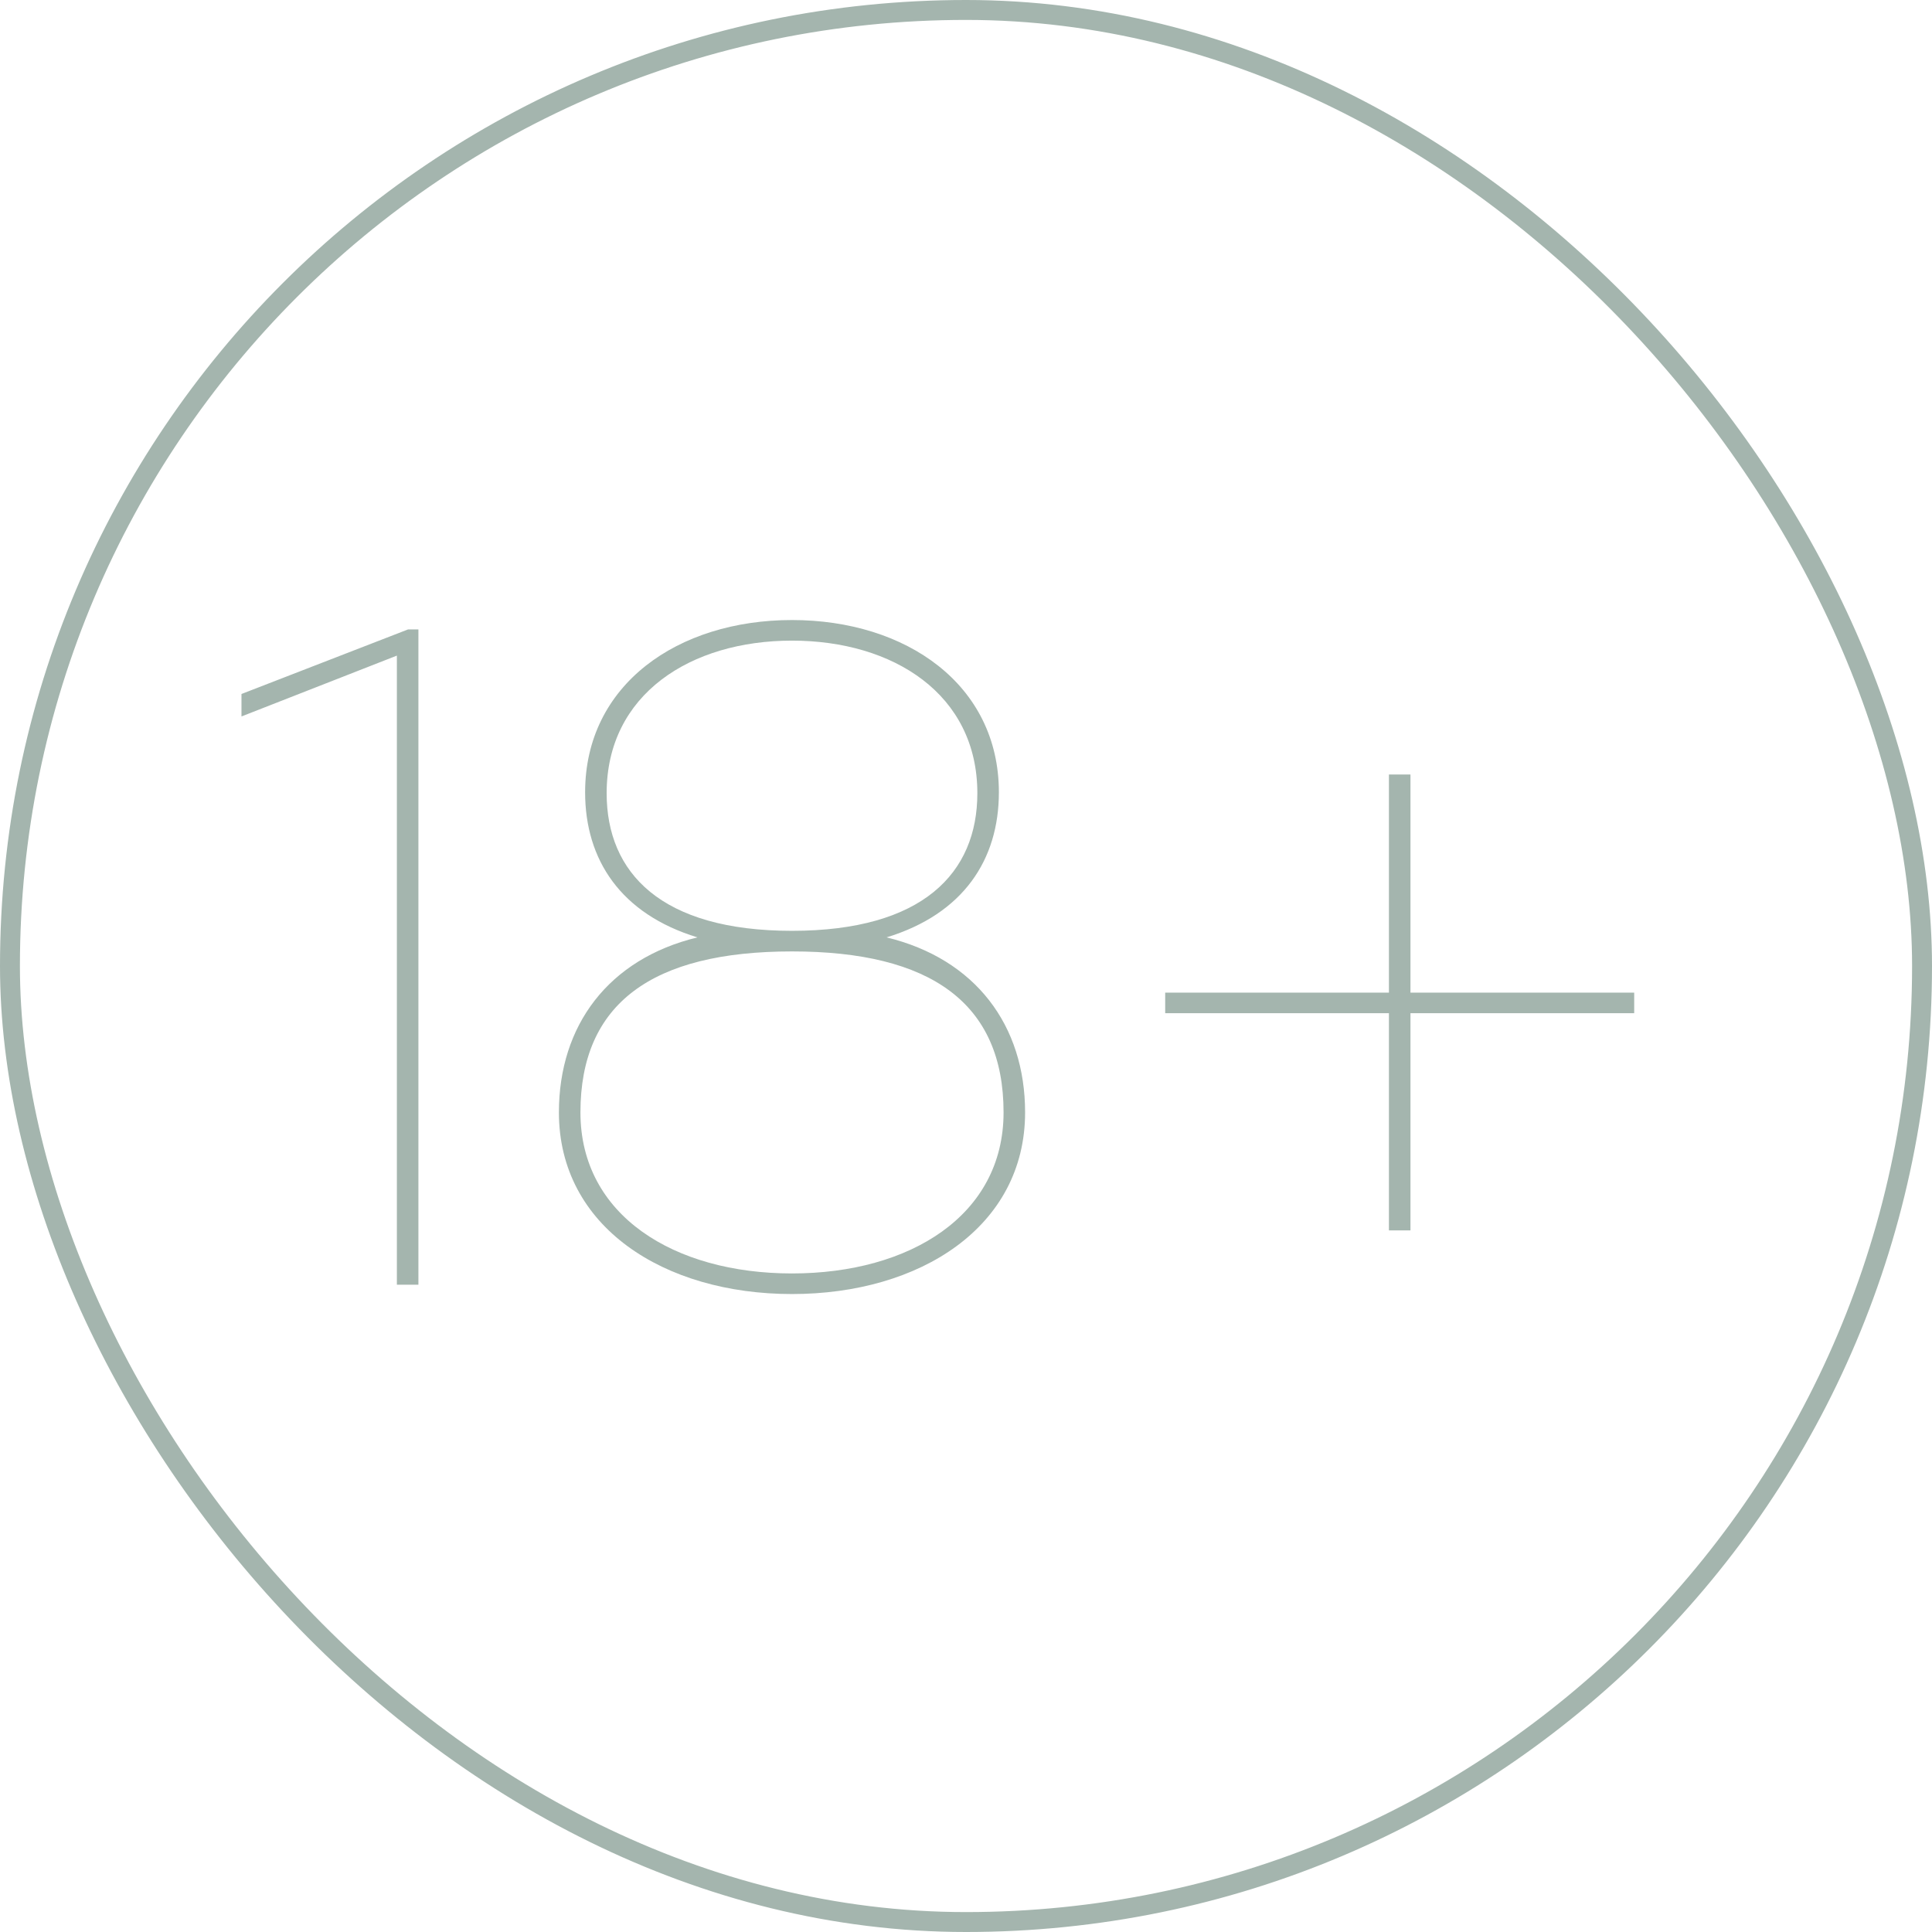
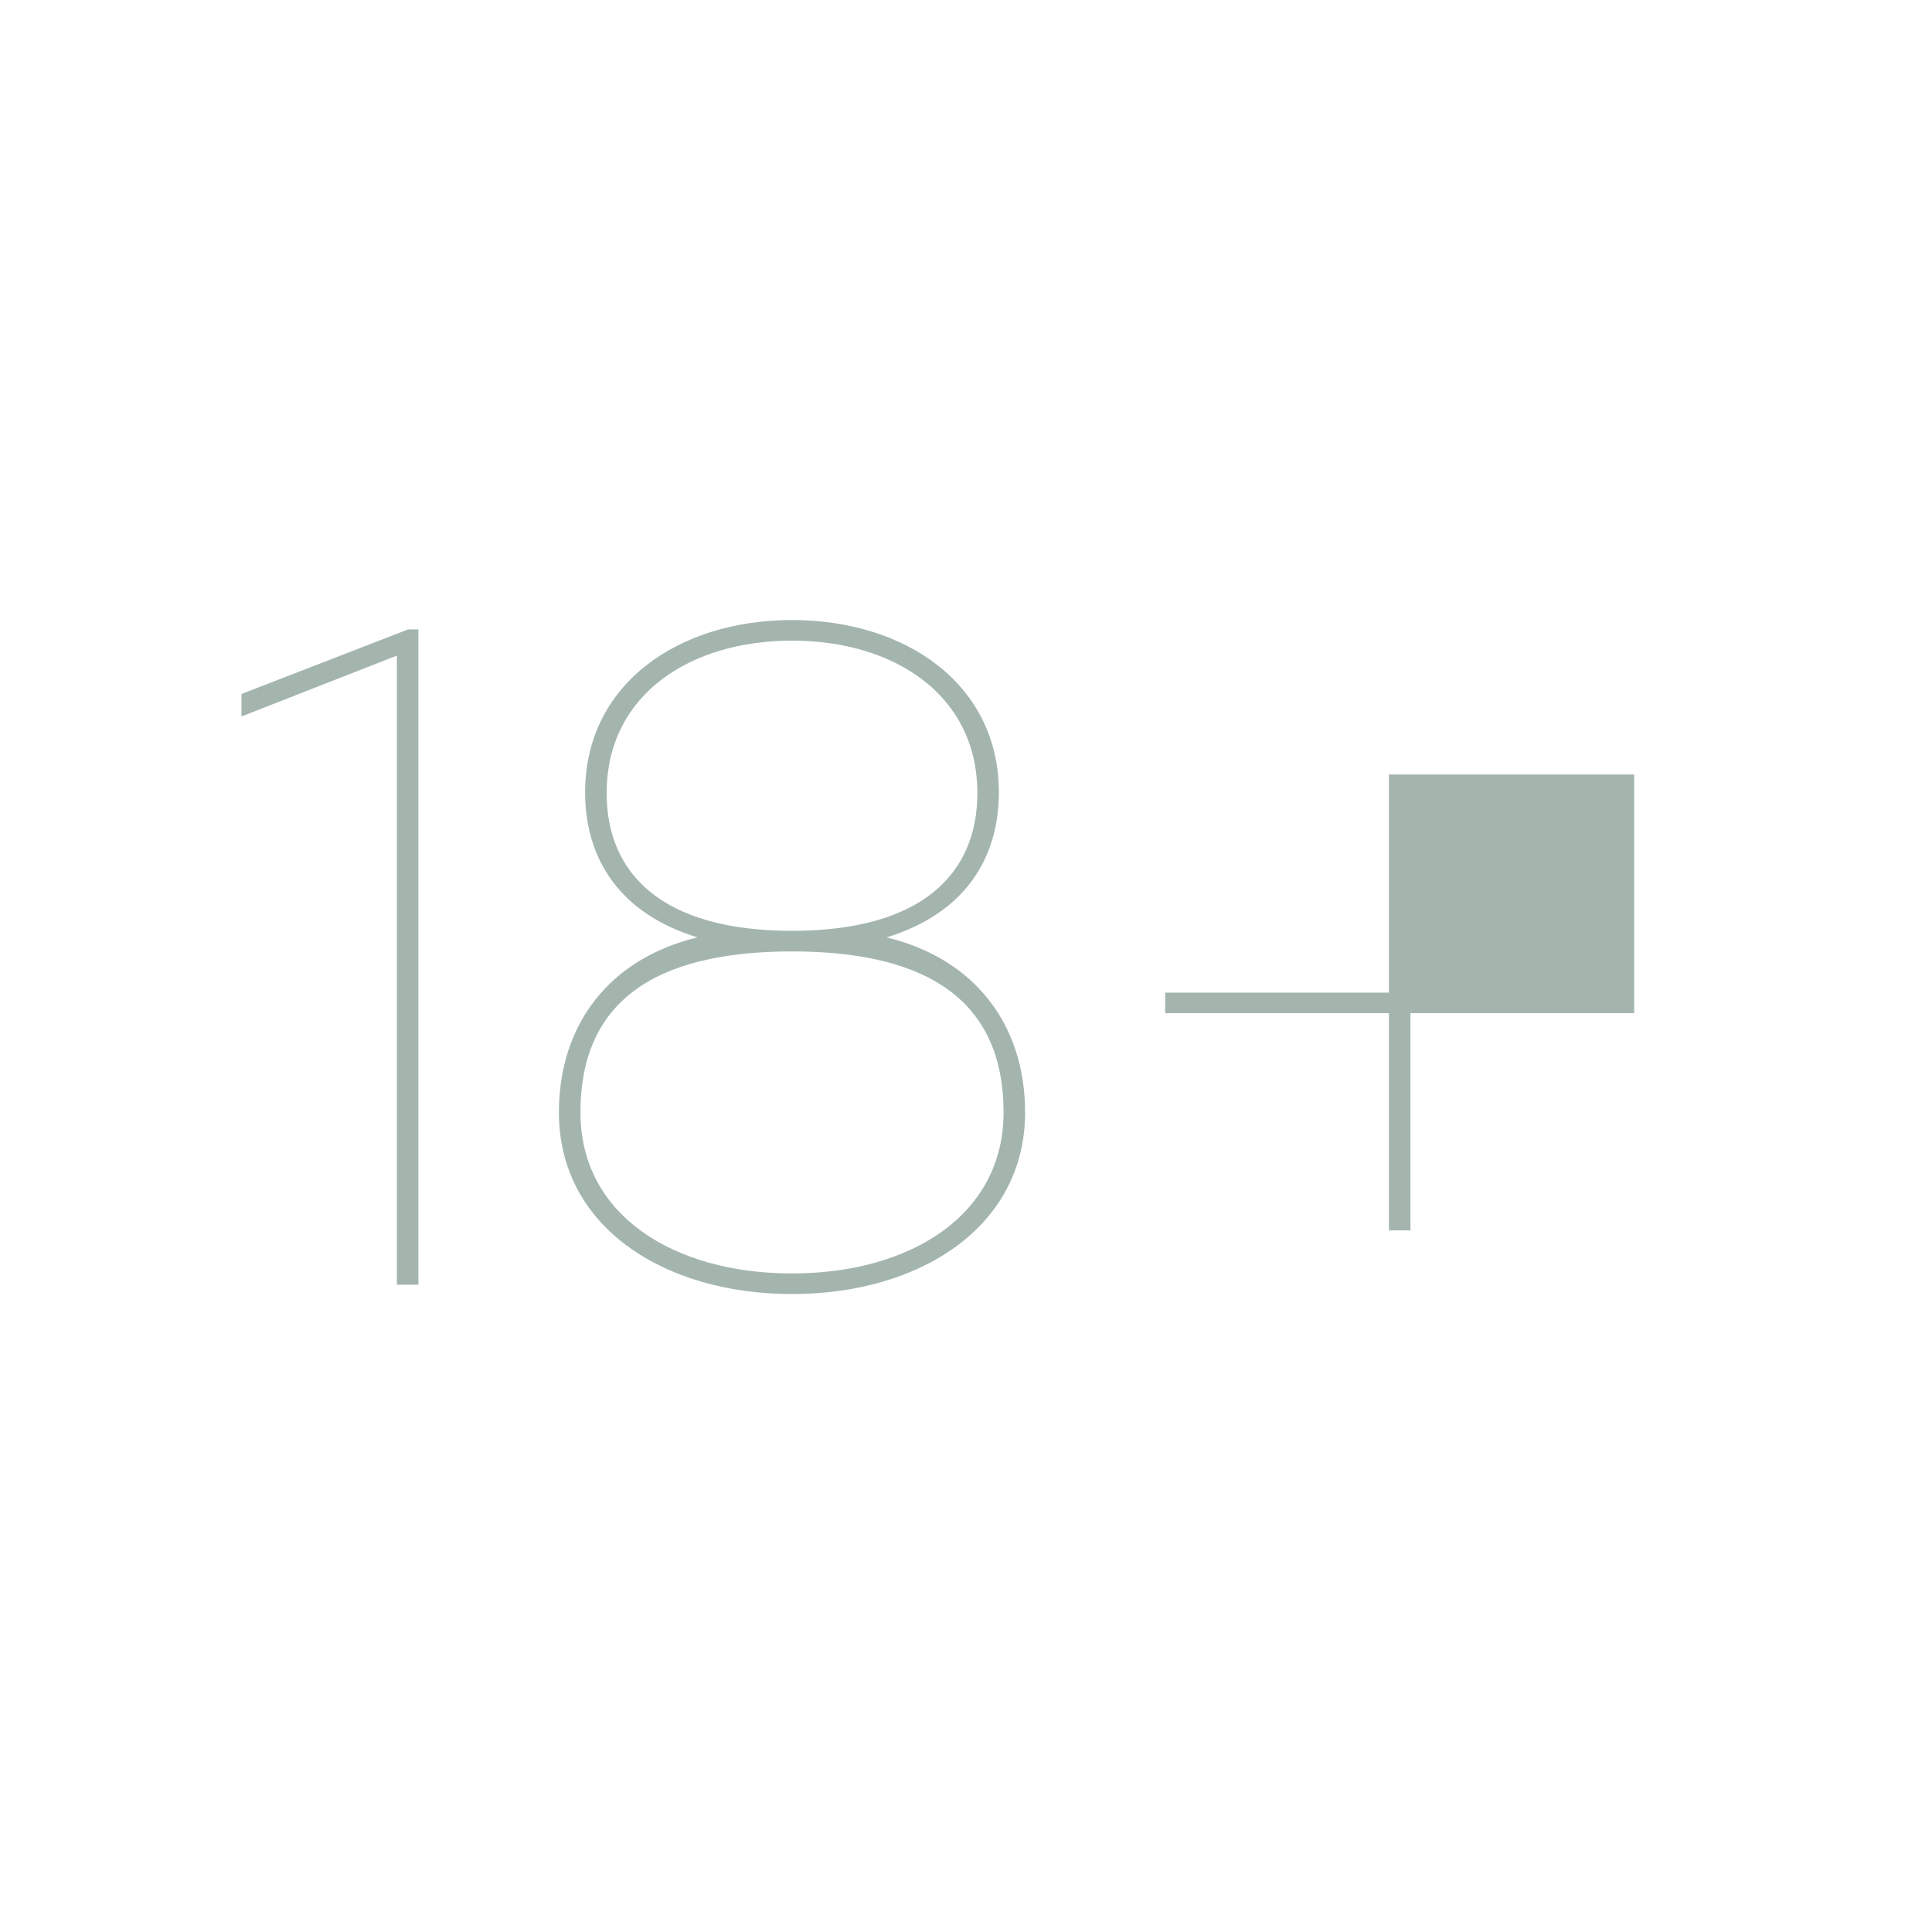
<svg xmlns="http://www.w3.org/2000/svg" width="97" height="97" viewBox="0 0 97 97" fill="none">
-   <rect x="0.5" y="0.5" width="96" height="96" rx="48" stroke="#A4B5AE" />
-   <path d="M20.49 31.6H21.007V64.5H19.926V32.916L12.124 35.971V34.843L20.49 31.6ZM44.511 47.063C48.976 48.144 51.467 51.481 51.467 55.852C51.467 61.586 46.203 64.97 39.764 64.97C33.325 64.97 28.061 61.586 28.061 55.852C28.061 51.481 30.552 48.144 35.017 47.063C31.163 45.888 29.377 43.162 29.377 39.778C29.377 34.373 34.03 31.13 39.764 31.13C45.498 31.13 50.151 34.373 50.151 39.778C50.151 43.162 48.365 45.888 44.511 47.063ZM30.458 39.825C30.458 43.82 33.184 46.734 39.764 46.734C46.344 46.734 49.07 43.82 49.07 39.825C49.07 34.843 44.84 32.164 39.764 32.164C34.688 32.164 30.458 34.843 30.458 39.825ZM39.764 63.936C45.686 63.936 50.386 61.022 50.386 55.852C50.386 50.353 46.72 47.768 39.764 47.768C32.714 47.768 29.142 50.4 29.142 55.852C29.142 61.022 33.842 63.936 39.764 63.936ZM70.815 38.885V49.836H82.048V50.87H70.815V61.774H69.734V50.87H58.501V49.836H69.734V38.885H70.815Z" fill="#A4B5AE" />
+   <path d="M20.49 31.6H21.007V64.5H19.926V32.916L12.124 35.971V34.843L20.49 31.6ZM44.511 47.063C48.976 48.144 51.467 51.481 51.467 55.852C51.467 61.586 46.203 64.97 39.764 64.97C33.325 64.97 28.061 61.586 28.061 55.852C28.061 51.481 30.552 48.144 35.017 47.063C31.163 45.888 29.377 43.162 29.377 39.778C29.377 34.373 34.03 31.13 39.764 31.13C45.498 31.13 50.151 34.373 50.151 39.778C50.151 43.162 48.365 45.888 44.511 47.063ZM30.458 39.825C30.458 43.82 33.184 46.734 39.764 46.734C46.344 46.734 49.07 43.82 49.07 39.825C49.07 34.843 44.84 32.164 39.764 32.164C34.688 32.164 30.458 34.843 30.458 39.825ZM39.764 63.936C45.686 63.936 50.386 61.022 50.386 55.852C50.386 50.353 46.72 47.768 39.764 47.768C32.714 47.768 29.142 50.4 29.142 55.852C29.142 61.022 33.842 63.936 39.764 63.936ZM70.815 38.885H82.048V50.87H70.815V61.774H69.734V50.87H58.501V49.836H69.734V38.885H70.815Z" fill="#A4B5AE" />
</svg>